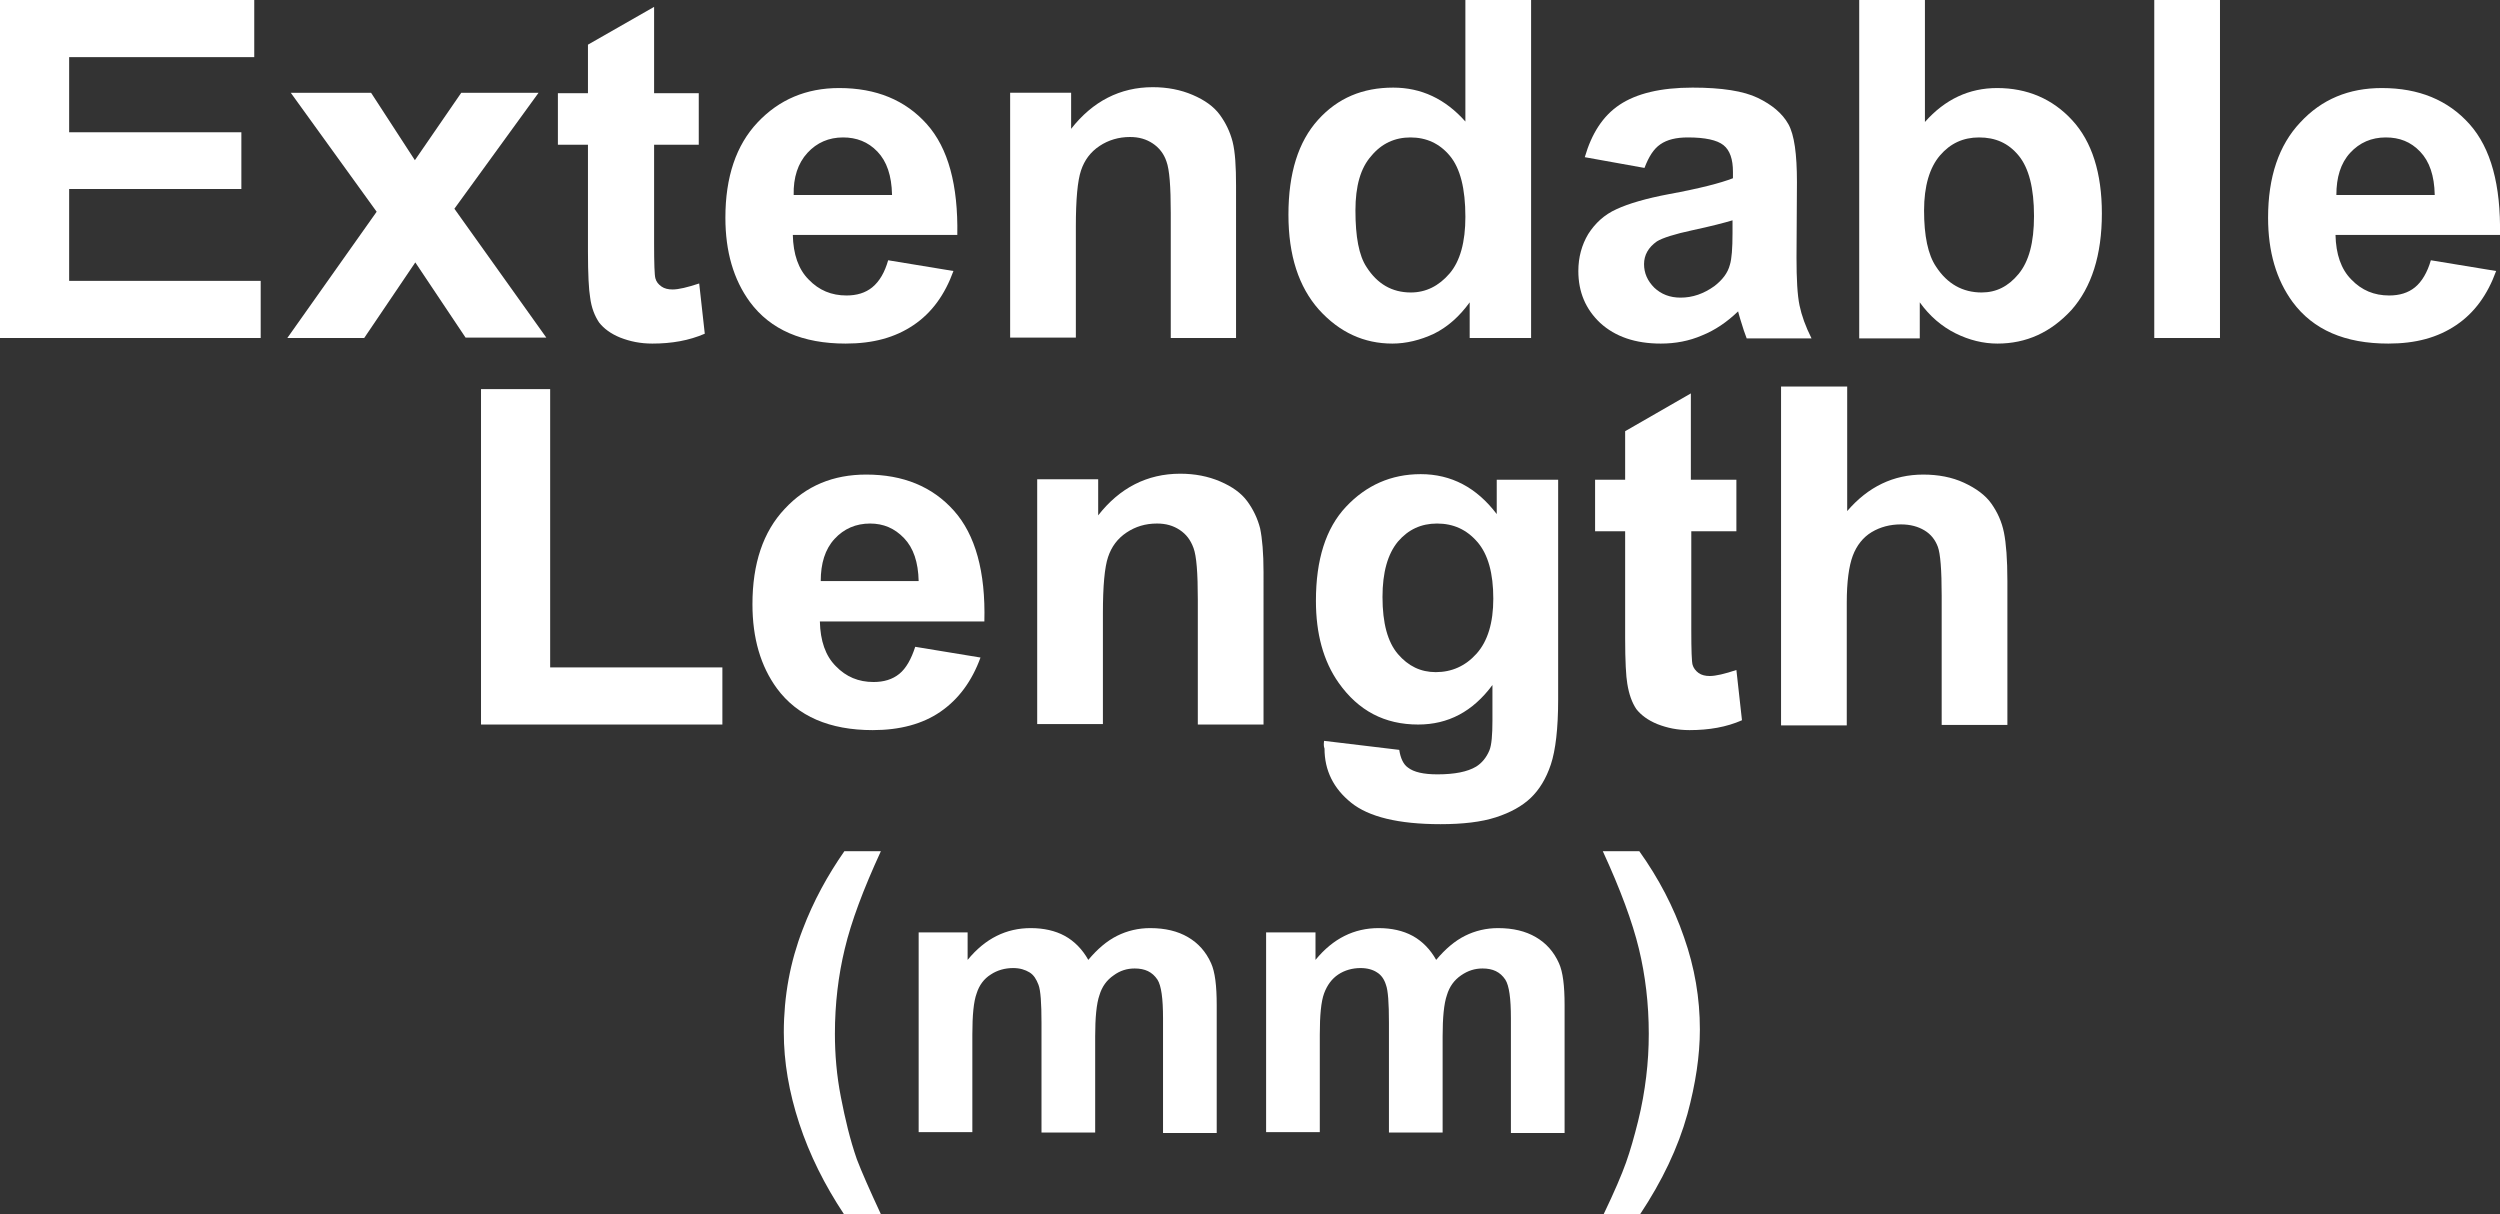
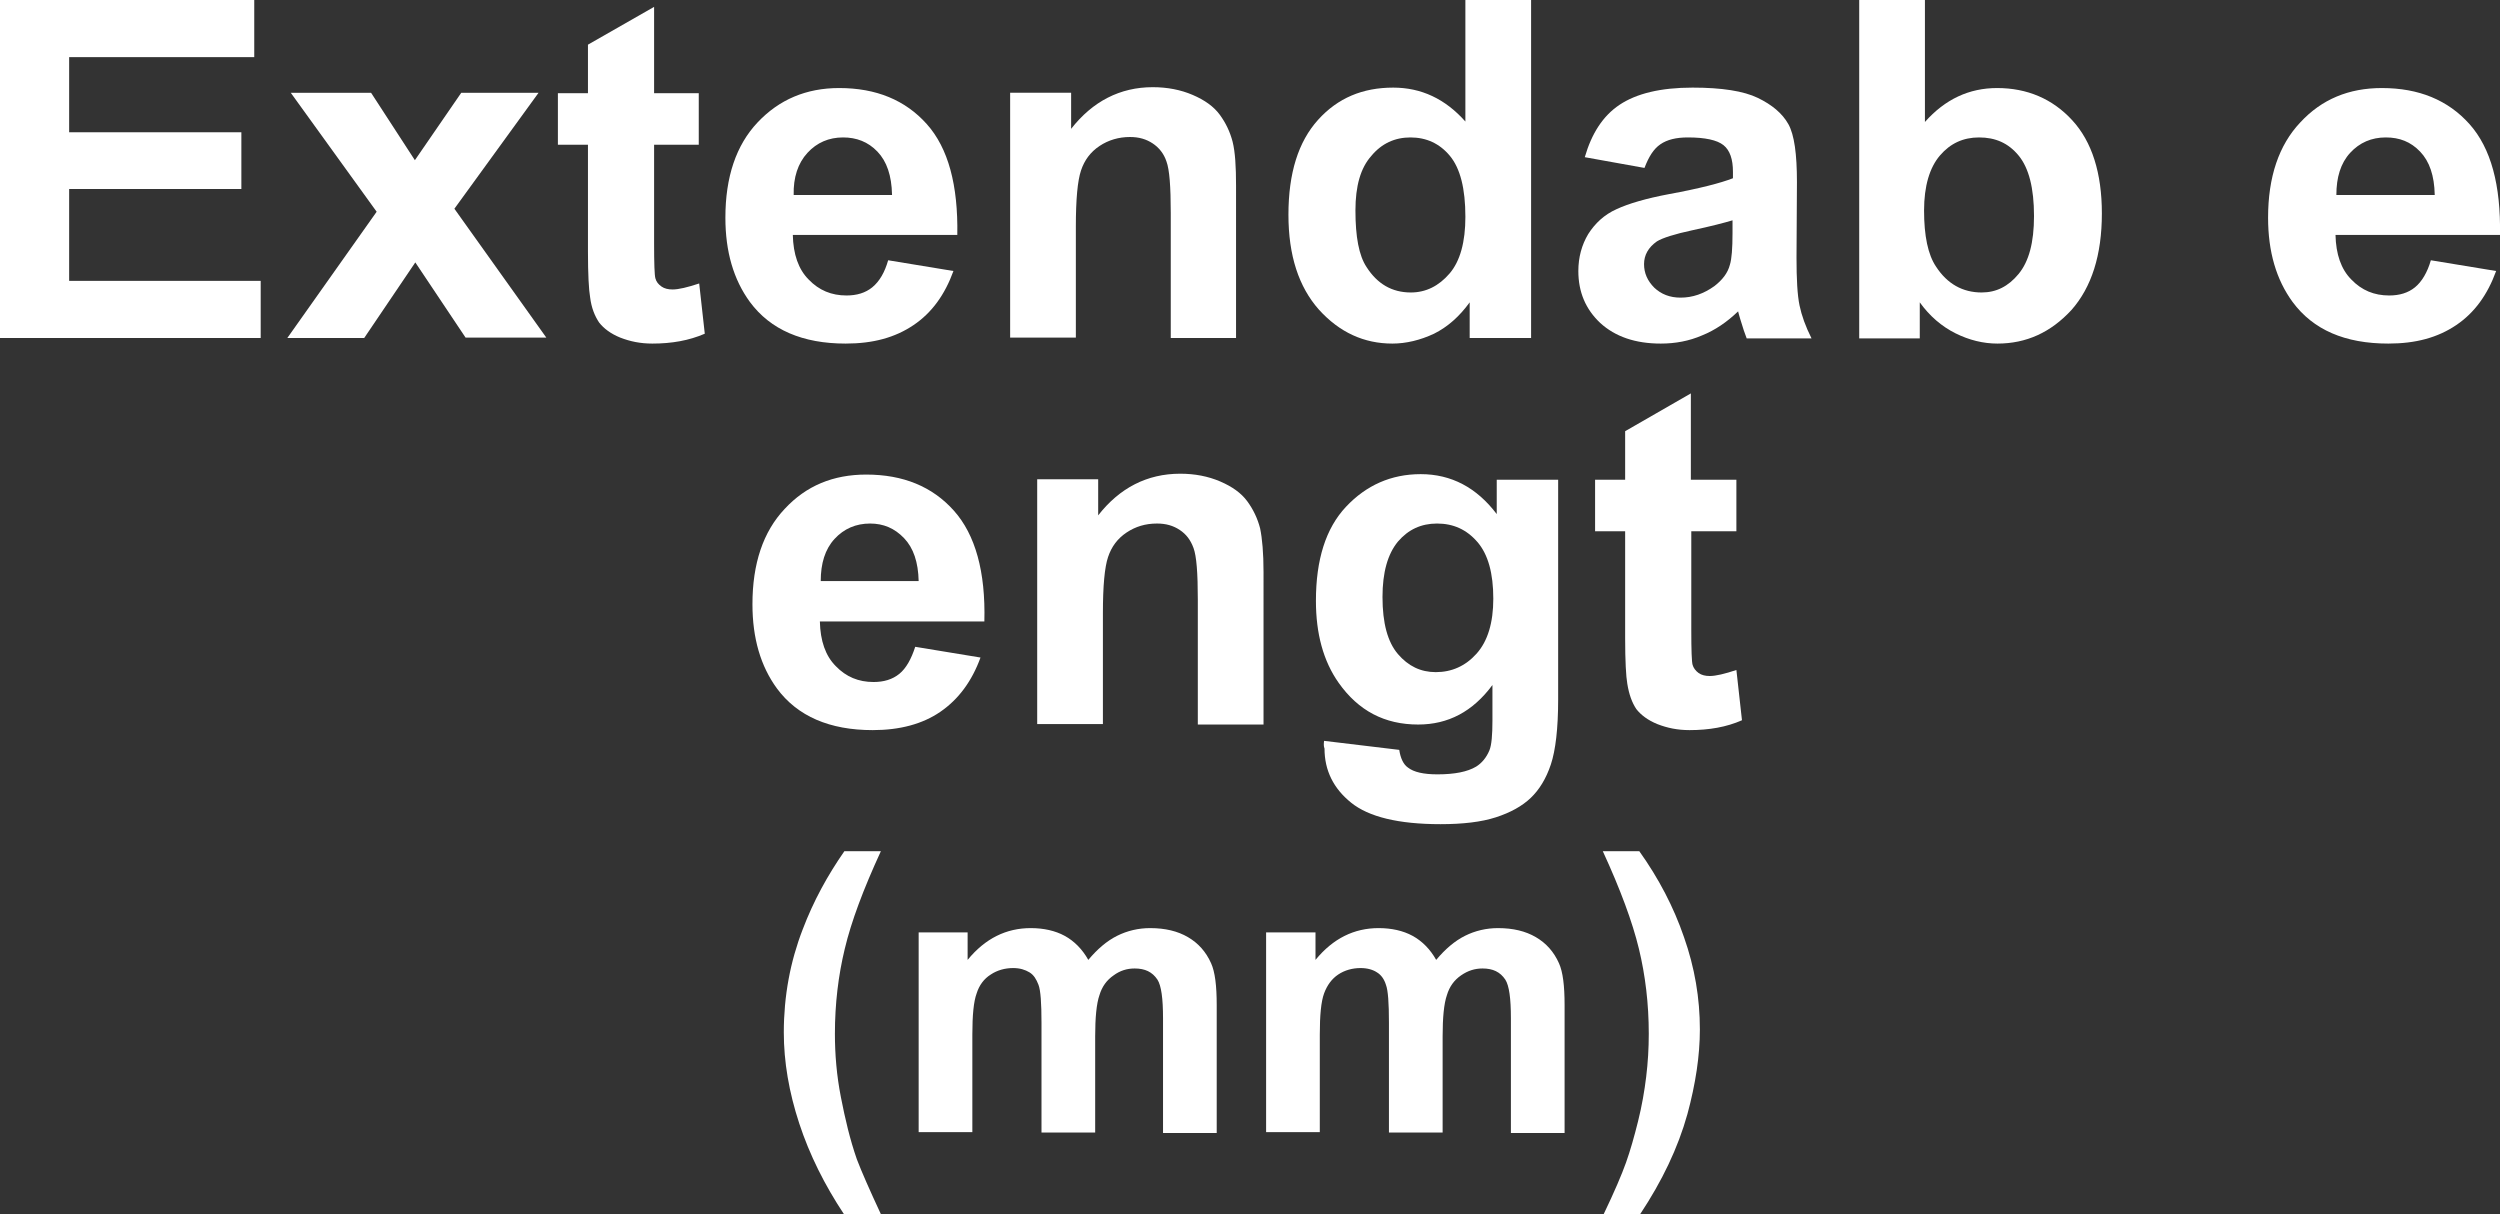
<svg xmlns="http://www.w3.org/2000/svg" version="1.1" id="圖層_1" x="0px" y="0px" viewBox="0 0 58.21 28.27" style="enable-background:new 0 0 58.21 28.27;" xml:space="preserve">
  <rect x="0" y="0" width="58.21" height="28.27" fill="#333333" stroke="none" />
  <style type="text/css">
	.st0{fill:#FFFFFF;}
	.st1{fill:none;stroke:#2F2725;stroke-width:0.567;stroke-miterlimit:10;}
	.st2{fill:#231815;}
	.st3{fill:none;stroke:#231815;stroke-width:0.567;}
	.st4{fill:#2F2725;}
	.st5{fill:none;stroke:#2F2725;stroke-width:0.315;}
	.st6{fill:none;stroke:#231815;stroke-width:0.528;}
	.st7{fill:none;stroke:#231815;stroke-width:0.727;}
	.st8{fill:none;stroke:#FFFFFF;stroke-width:0.567;stroke-miterlimit:10;}
	.st9{fill:none;stroke:#FFFFFF;stroke-miterlimit:10;}
</style>
  <g>
    <path class="st0" d="M0,7.87V0h5.92v1.33H1.61v1.75h4.01V4.4H1.61v2.14h4.46v1.33H0z" />
    <path class="st0" d="M6.69,7.87l2.08-2.94l-2-2.77h1.87l1.02,1.57l1.08-1.57h1.8l-1.96,2.7l2.14,3h-1.88L9.67,6.11L8.48,7.87H6.69z   " />
    <path class="st0" d="M16.27,2.17v1.2h-1.04v2.3c0,0.47,0.01,0.74,0.03,0.81c0.02,0.08,0.07,0.14,0.14,0.19   c0.07,0.05,0.16,0.07,0.26,0.07c0.14,0,0.35-0.05,0.62-0.14l0.13,1.17C16.04,7.93,15.64,8,15.19,8c-0.28,0-0.52-0.05-0.75-0.14   c-0.22-0.09-0.38-0.21-0.49-0.35c-0.1-0.15-0.18-0.34-0.21-0.59c-0.03-0.17-0.05-0.53-0.05-1.06V3.37h-0.7v-1.2h0.7V1.04l1.54-0.88   v2.01H16.27z" />
    <path class="st0" d="M20.68,6.06l1.52,0.25c-0.2,0.55-0.5,0.97-0.93,1.26S20.33,8,19.69,8c-1,0-1.75-0.32-2.23-0.97   c-0.38-0.52-0.57-1.17-0.57-1.96c0-0.95,0.25-1.69,0.75-2.22s1.13-0.8,1.9-0.8c0.86,0,1.54,0.28,2.04,0.84s0.73,1.42,0.71,2.58   h-3.83c0.01,0.45,0.13,0.8,0.37,1.04c0.24,0.25,0.53,0.37,0.88,0.37c0.24,0,0.44-0.06,0.6-0.19C20.48,6.55,20.6,6.34,20.68,6.06z    M20.77,4.53c-0.01-0.44-0.12-0.77-0.34-1S19.94,3.2,19.63,3.2c-0.33,0-0.61,0.12-0.83,0.36s-0.33,0.57-0.32,0.98H20.77z" />
    <path class="st0" d="M28.79,7.87h-1.53V4.96c0-0.62-0.03-1.01-0.1-1.2c-0.06-0.18-0.17-0.32-0.32-0.42   c-0.15-0.1-0.32-0.15-0.53-0.15c-0.26,0-0.5,0.07-0.71,0.21c-0.21,0.14-0.35,0.33-0.43,0.57s-0.12,0.67-0.12,1.31v2.58h-1.53v-5.7   h1.42v0.84c0.5-0.64,1.14-0.97,1.9-0.97c0.34,0,0.65,0.06,0.93,0.18s0.49,0.27,0.63,0.46c0.14,0.19,0.24,0.4,0.3,0.63   c0.06,0.24,0.08,0.58,0.08,1.02V7.87z" />
    <path class="st0" d="M35.64,7.87h-1.42V7.04c-0.24,0.33-0.51,0.57-0.83,0.73C33.07,7.92,32.74,8,32.42,8   c-0.66,0-1.23-0.26-1.71-0.79C30.24,6.68,30,5.95,30,5c0-0.97,0.23-1.7,0.69-2.21s1.04-0.75,1.75-0.75c0.65,0,1.21,0.26,1.68,0.79   V0h1.53V7.87z M31.56,4.9c0,0.61,0.08,1.05,0.26,1.32c0.25,0.39,0.59,0.59,1.03,0.59c0.35,0,0.65-0.15,0.9-0.44   c0.25-0.29,0.37-0.74,0.37-1.32c0-0.66-0.12-1.13-0.36-1.42c-0.24-0.29-0.55-0.43-0.92-0.43c-0.36,0-0.67,0.14-0.91,0.43   C31.68,3.91,31.56,4.33,31.56,4.9z" />
    <path class="st0" d="M38.29,3.91l-1.39-0.25c0.16-0.55,0.42-0.96,0.81-1.22s0.95-0.4,1.7-0.4c0.68,0,1.19,0.08,1.52,0.24   s0.57,0.36,0.71,0.61c0.14,0.25,0.2,0.7,0.2,1.35L41.83,6c0,0.5,0.02,0.87,0.07,1.11s0.14,0.49,0.28,0.77h-1.51   c-0.04-0.1-0.09-0.25-0.15-0.45c-0.03-0.09-0.04-0.15-0.05-0.18c-0.26,0.25-0.54,0.44-0.84,0.56C39.33,7.94,39.01,8,38.67,8   c-0.59,0-1.06-0.16-1.41-0.48c-0.34-0.32-0.51-0.72-0.51-1.21c0-0.32,0.08-0.61,0.23-0.86c0.16-0.25,0.37-0.45,0.66-0.58   c0.28-0.13,0.69-0.25,1.22-0.35c0.71-0.13,1.21-0.26,1.49-0.37V4c0-0.29-0.07-0.5-0.22-0.62C39.98,3.26,39.7,3.2,39.3,3.2   c-0.27,0-0.48,0.05-0.64,0.16S38.39,3.65,38.29,3.91z M40.34,5.13c-0.2,0.06-0.51,0.14-0.93,0.23c-0.42,0.09-0.7,0.18-0.83,0.26   c-0.2,0.14-0.3,0.32-0.3,0.53c0,0.21,0.08,0.39,0.24,0.55c0.16,0.15,0.36,0.23,0.61,0.23c0.28,0,0.54-0.09,0.79-0.27   c0.18-0.14,0.31-0.3,0.36-0.5c0.04-0.13,0.06-0.37,0.06-0.74V5.13z" />
    <path class="st0" d="M43.29,7.87V0h1.53v2.84c0.47-0.53,1.03-0.79,1.68-0.79c0.7,0,1.29,0.25,1.75,0.75s0.69,1.23,0.69,2.17   c0,0.97-0.24,1.72-0.71,2.25C47.75,7.74,47.18,8,46.51,8c-0.33,0-0.66-0.08-0.98-0.24s-0.6-0.4-0.83-0.72v0.84H43.29z M44.8,4.9   c0,0.59,0.09,1.03,0.28,1.31c0.26,0.4,0.62,0.6,1.06,0.6c0.34,0,0.62-0.14,0.86-0.43c0.24-0.29,0.36-0.73,0.36-1.35   c0-0.65-0.12-1.12-0.36-1.41S46.46,3.2,46.08,3.2c-0.37,0-0.67,0.14-0.91,0.42S44.8,4.33,44.8,4.9z" />
-     <path class="st0" d="M50.16,7.87V0h1.53v7.87H50.16z" />
    <path class="st0" d="M56.6,6.06l1.52,0.25c-0.2,0.55-0.5,0.97-0.93,1.26S56.25,8,55.61,8c-1.01,0-1.75-0.32-2.23-0.97   C53,6.51,52.81,5.86,52.81,5.07c0-0.95,0.25-1.69,0.75-2.22c0.5-0.54,1.13-0.8,1.9-0.8c0.86,0,1.54,0.28,2.04,0.84   s0.73,1.42,0.71,2.58h-3.83c0.01,0.45,0.13,0.8,0.37,1.04c0.24,0.25,0.53,0.37,0.88,0.37c0.24,0,0.44-0.06,0.6-0.19   S56.52,6.34,56.6,6.06z M56.69,4.53c-0.01-0.44-0.12-0.77-0.34-1S55.87,3.2,55.55,3.2c-0.33,0-0.61,0.12-0.83,0.36   s-0.32,0.57-0.32,0.98H56.69z" />
-     <path class="st0" d="M11.2,16.87V9.06h1.61v6.48h4.01v1.33H11.2z" />
    <path class="st0" d="M21.31,15.06l1.52,0.25c-0.2,0.55-0.51,0.97-0.93,1.26C21.48,16.86,20.95,17,20.32,17   c-1,0-1.75-0.32-2.23-0.97c-0.38-0.52-0.57-1.17-0.57-1.96c0-0.95,0.25-1.69,0.75-2.22c0.5-0.54,1.13-0.8,1.9-0.8   c0.86,0,1.54,0.28,2.04,0.84s0.74,1.42,0.71,2.58h-3.83c0.01,0.45,0.13,0.8,0.37,1.04c0.24,0.25,0.53,0.37,0.88,0.37   c0.24,0,0.44-0.06,0.6-0.19S21.22,15.34,21.31,15.06z M21.39,13.53c-0.01-0.44-0.12-0.77-0.34-1s-0.48-0.34-0.79-0.34   c-0.33,0-0.61,0.12-0.83,0.36s-0.32,0.57-0.32,0.98H21.39z" />
    <path class="st0" d="M29.42,16.87h-1.53v-2.91c0-0.62-0.03-1.01-0.1-1.2s-0.17-0.32-0.32-0.42c-0.15-0.1-0.32-0.15-0.53-0.15   c-0.27,0-0.5,0.07-0.71,0.21c-0.21,0.14-0.35,0.33-0.43,0.57s-0.12,0.67-0.12,1.31v2.58h-1.53v-5.7h1.42v0.84   c0.5-0.64,1.14-0.97,1.91-0.97c0.34,0,0.65,0.06,0.93,0.18s0.49,0.27,0.63,0.46c0.14,0.19,0.24,0.4,0.3,0.63   c0.05,0.24,0.08,0.58,0.08,1.02V16.87z" />
    <path class="st0" d="M30.83,17.25l1.75,0.21c0.03,0.2,0.1,0.34,0.2,0.41c0.14,0.11,0.37,0.16,0.69,0.16c0.4,0,0.7-0.06,0.9-0.18   c0.13-0.08,0.24-0.21,0.31-0.38c0.05-0.12,0.07-0.36,0.07-0.69v-0.83c-0.46,0.62-1.03,0.92-1.73,0.92c-0.78,0-1.39-0.32-1.85-0.97   c-0.36-0.51-0.53-1.15-0.53-1.91c0-0.96,0.23-1.69,0.7-2.19c0.47-0.5,1.05-0.76,1.74-0.76c0.71,0,1.3,0.31,1.77,0.93v-0.8h1.43   v5.12c0,0.67-0.06,1.18-0.17,1.51c-0.11,0.33-0.27,0.59-0.47,0.78c-0.2,0.19-0.47,0.34-0.81,0.45c-0.34,0.11-0.77,0.16-1.29,0.16   c-0.98,0-1.67-0.17-2.08-0.5c-0.41-0.33-0.62-0.75-0.62-1.26C30.82,17.38,30.82,17.32,30.83,17.25z M32.19,13.9   c0,0.61,0.12,1.05,0.36,1.33c0.24,0.28,0.53,0.42,0.88,0.42c0.37,0,0.69-0.14,0.95-0.43s0.39-0.72,0.39-1.28   c0-0.59-0.12-1.03-0.37-1.32c-0.25-0.29-0.56-0.43-0.94-0.43c-0.37,0-0.67,0.14-0.91,0.42C32.31,12.9,32.19,13.33,32.19,13.9z" />
    <path class="st0" d="M40.43,11.17v1.2h-1.05v2.3c0,0.47,0.01,0.74,0.03,0.81s0.07,0.14,0.14,0.19c0.07,0.05,0.16,0.07,0.26,0.07   c0.14,0,0.35-0.05,0.62-0.14l0.13,1.17C40.2,16.93,39.79,17,39.34,17c-0.28,0-0.52-0.05-0.75-0.14c-0.22-0.09-0.38-0.21-0.49-0.35   c-0.1-0.15-0.17-0.34-0.21-0.59c-0.03-0.17-0.05-0.53-0.05-1.06v-2.49h-0.7v-1.2h0.7v-1.13l1.53-0.88v2.01H40.43z" />
-     <path class="st0" d="M43.01,9v2.9c0.49-0.57,1.08-0.85,1.77-0.85c0.35,0,0.67,0.06,0.95,0.19c0.28,0.13,0.5,0.29,0.64,0.49   c0.14,0.2,0.24,0.42,0.29,0.67s0.08,0.62,0.08,1.13v3.35h-1.53v-3.01c0-0.6-0.03-0.98-0.09-1.14c-0.06-0.16-0.16-0.29-0.31-0.38   c-0.15-0.09-0.33-0.14-0.55-0.14c-0.25,0-0.48,0.06-0.68,0.18c-0.2,0.12-0.35,0.31-0.44,0.55s-0.14,0.61-0.14,1.09v2.86h-1.53V9   H43.01z" />
    <path class="st0" d="M20.51,28.27h-0.86c-0.45-0.68-0.8-1.38-1.04-2.11c-0.24-0.73-0.36-1.44-0.36-2.12c0-0.85,0.15-1.65,0.44-2.4   c0.25-0.66,0.58-1.26,0.97-1.82h0.85c-0.41,0.89-0.69,1.64-0.84,2.27c-0.15,0.62-0.23,1.28-0.23,1.98c0,0.48,0.04,0.97,0.14,1.48   s0.21,0.98,0.37,1.44C20.06,27.28,20.25,27.71,20.51,28.27z" />
    <path class="st0" d="M21.38,21.71h1.15v0.64c0.41-0.5,0.9-0.74,1.47-0.74c0.3,0,0.57,0.06,0.79,0.18s0.41,0.31,0.55,0.56   c0.21-0.25,0.43-0.44,0.67-0.56s0.5-0.18,0.77-0.18c0.35,0,0.64,0.07,0.88,0.21c0.24,0.14,0.42,0.34,0.54,0.61   c0.09,0.2,0.13,0.52,0.13,0.97v2.98h-1.25v-2.67c0-0.46-0.04-0.76-0.13-0.9c-0.12-0.18-0.29-0.26-0.53-0.26   c-0.18,0-0.34,0.05-0.49,0.16c-0.16,0.11-0.27,0.26-0.33,0.46c-0.07,0.2-0.1,0.53-0.1,0.96v2.24h-1.25v-2.56   c0-0.45-0.02-0.75-0.07-0.88s-0.11-0.23-0.21-0.29s-0.22-0.1-0.38-0.1c-0.19,0-0.37,0.05-0.52,0.15c-0.16,0.1-0.27,0.25-0.33,0.44   c-0.07,0.19-0.1,0.51-0.1,0.96v2.27h-1.25V21.71z" />
    <path class="st0" d="M29.48,21.71h1.15v0.64c0.41-0.5,0.9-0.74,1.47-0.74c0.3,0,0.57,0.06,0.79,0.18s0.41,0.31,0.55,0.56   c0.21-0.25,0.43-0.44,0.67-0.56c0.24-0.12,0.5-0.18,0.77-0.18c0.35,0,0.64,0.07,0.88,0.21c0.24,0.14,0.42,0.34,0.54,0.61   c0.09,0.2,0.13,0.52,0.13,0.97v2.98h-1.25v-2.67c0-0.46-0.04-0.76-0.13-0.9c-0.12-0.18-0.29-0.26-0.53-0.26   c-0.18,0-0.34,0.05-0.5,0.16s-0.27,0.26-0.33,0.46c-0.07,0.2-0.1,0.53-0.1,0.96v2.24h-1.25v-2.56c0-0.45-0.02-0.75-0.07-0.88   c-0.04-0.13-0.11-0.23-0.21-0.29c-0.09-0.06-0.22-0.1-0.38-0.1c-0.19,0-0.37,0.05-0.52,0.15s-0.26,0.25-0.33,0.44   c-0.07,0.19-0.1,0.51-0.1,0.96v2.27h-1.25V21.71z" />
    <path class="st0" d="M37.34,28.27c0.25-0.52,0.42-0.92,0.52-1.2s0.19-0.6,0.28-0.96c0.09-0.36,0.15-0.71,0.19-1.04   c0.04-0.33,0.06-0.66,0.06-1c0-0.7-0.08-1.36-0.23-1.98c-0.15-0.62-0.43-1.38-0.84-2.27h0.85c0.45,0.63,0.8,1.3,1.04,2   c0.25,0.71,0.37,1.42,0.37,2.15c0,0.61-0.1,1.27-0.29,1.97c-0.22,0.79-0.59,1.56-1.1,2.33H37.34z" />
  </g>
</svg>